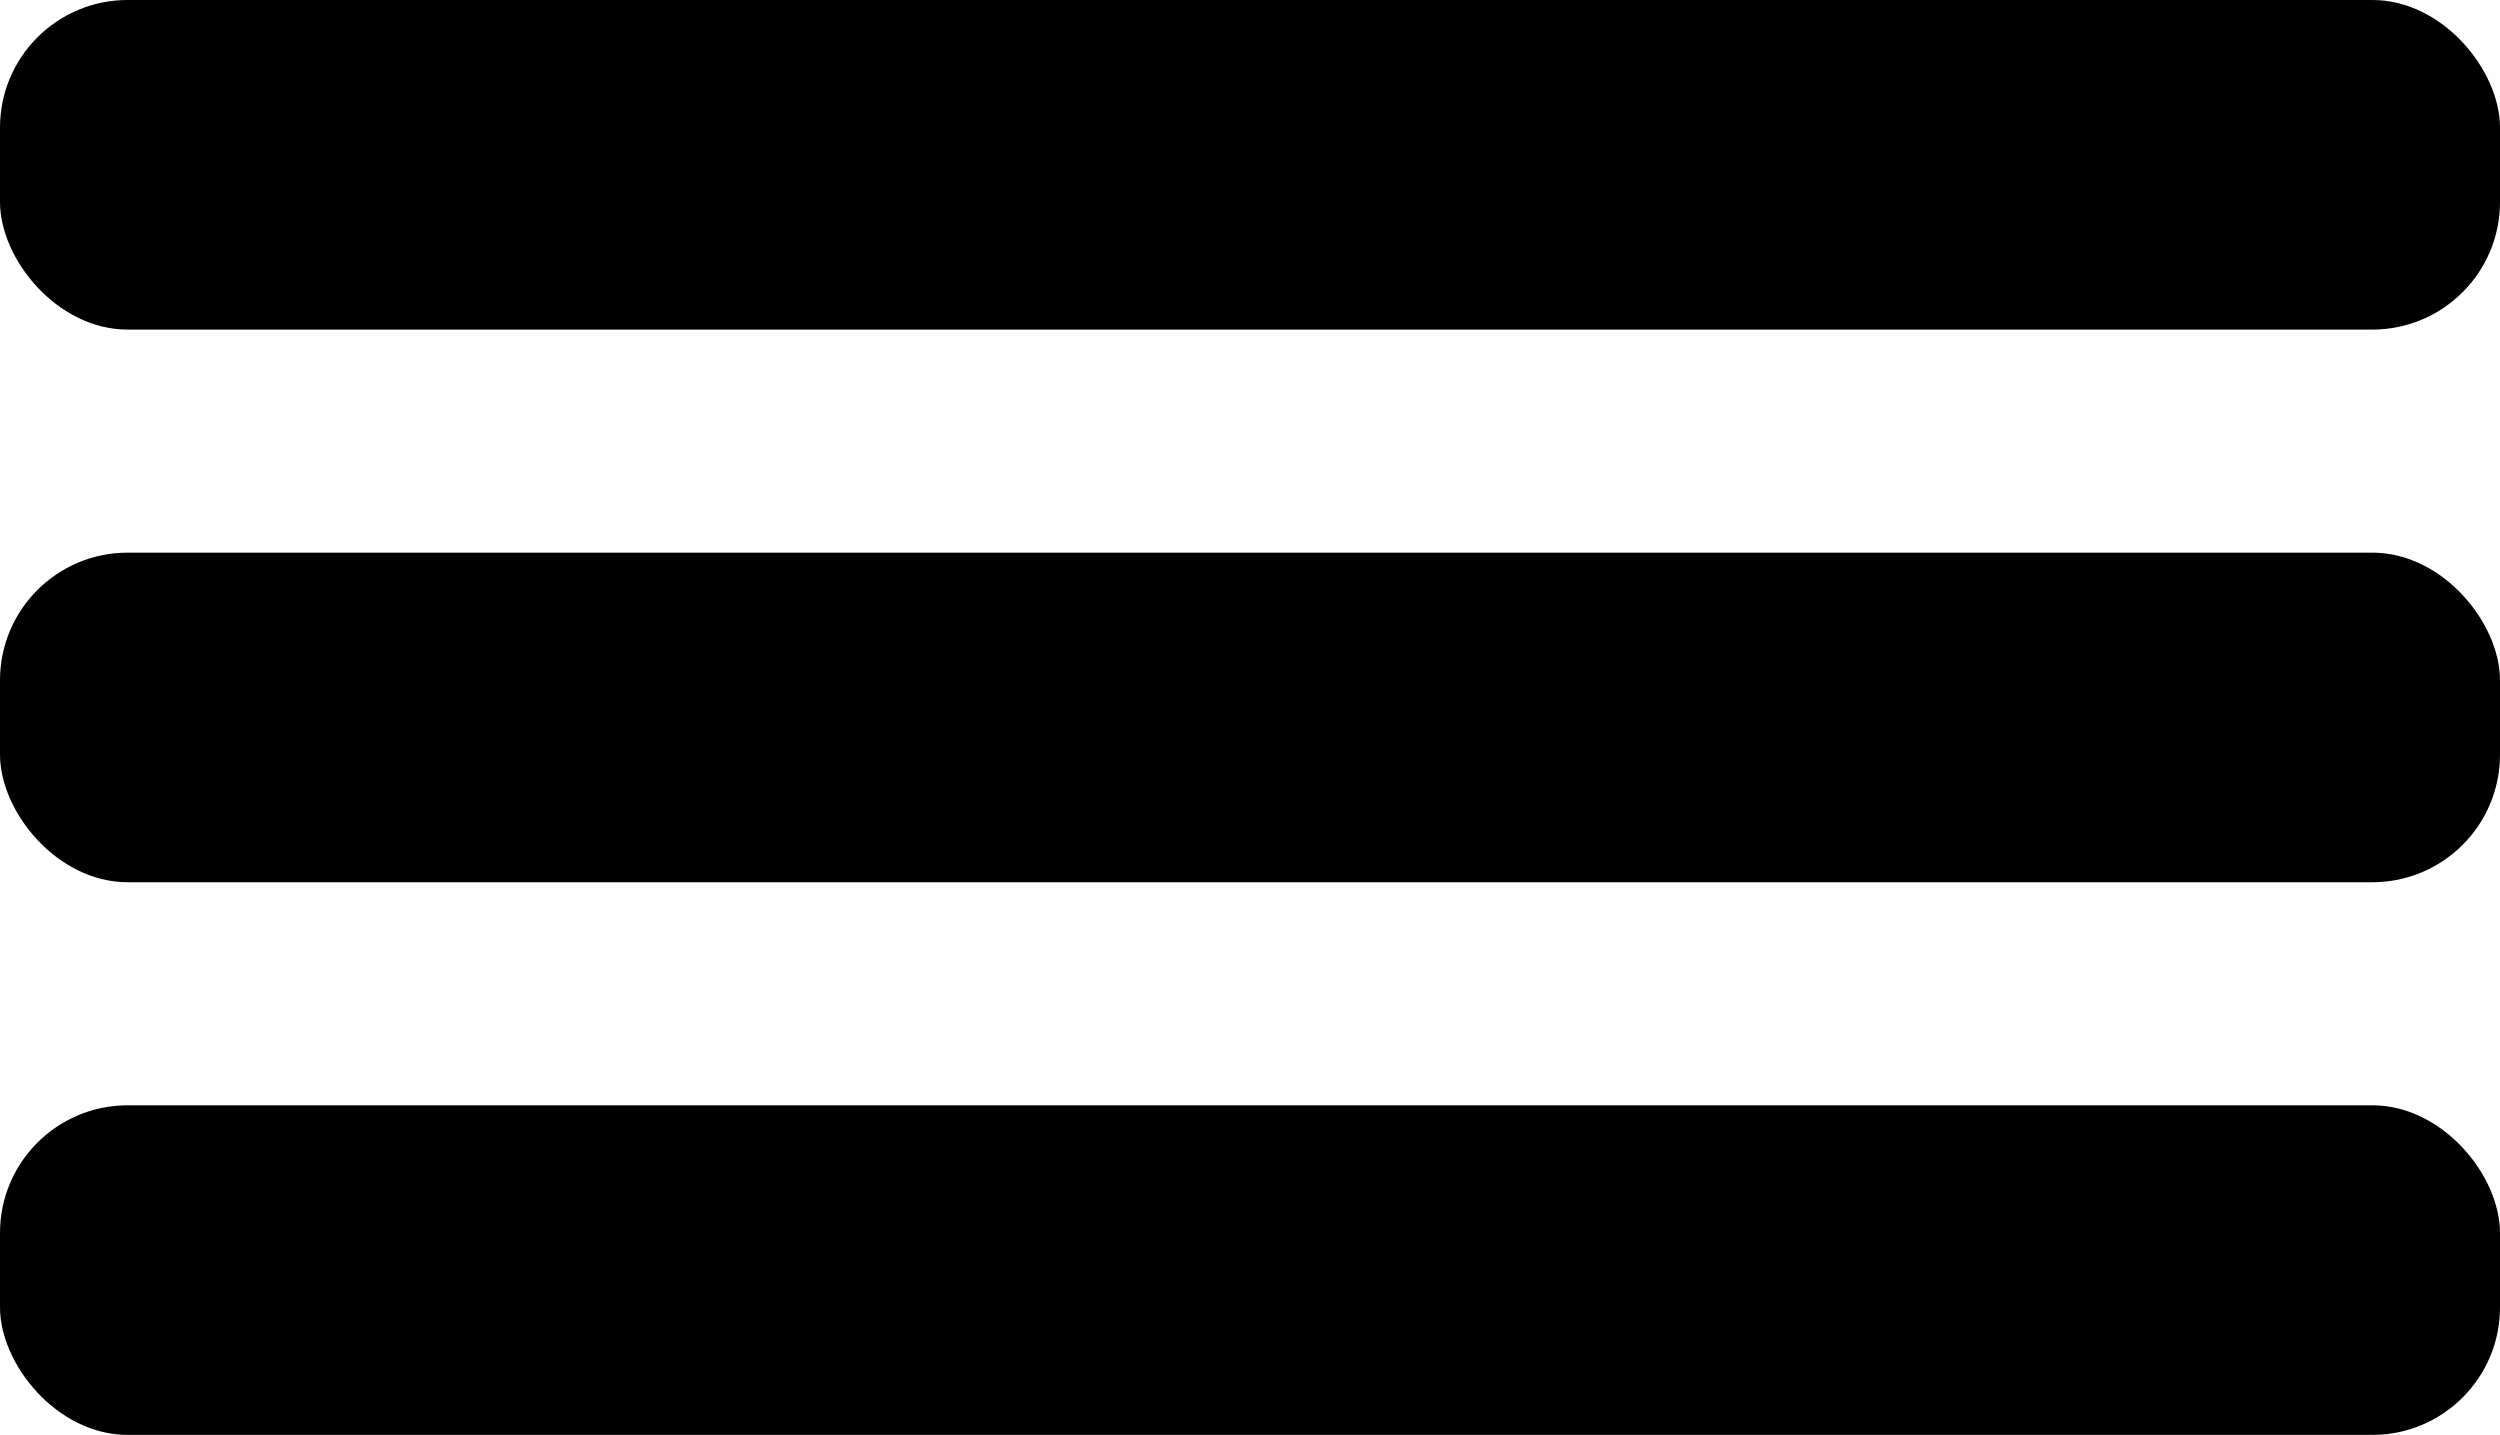
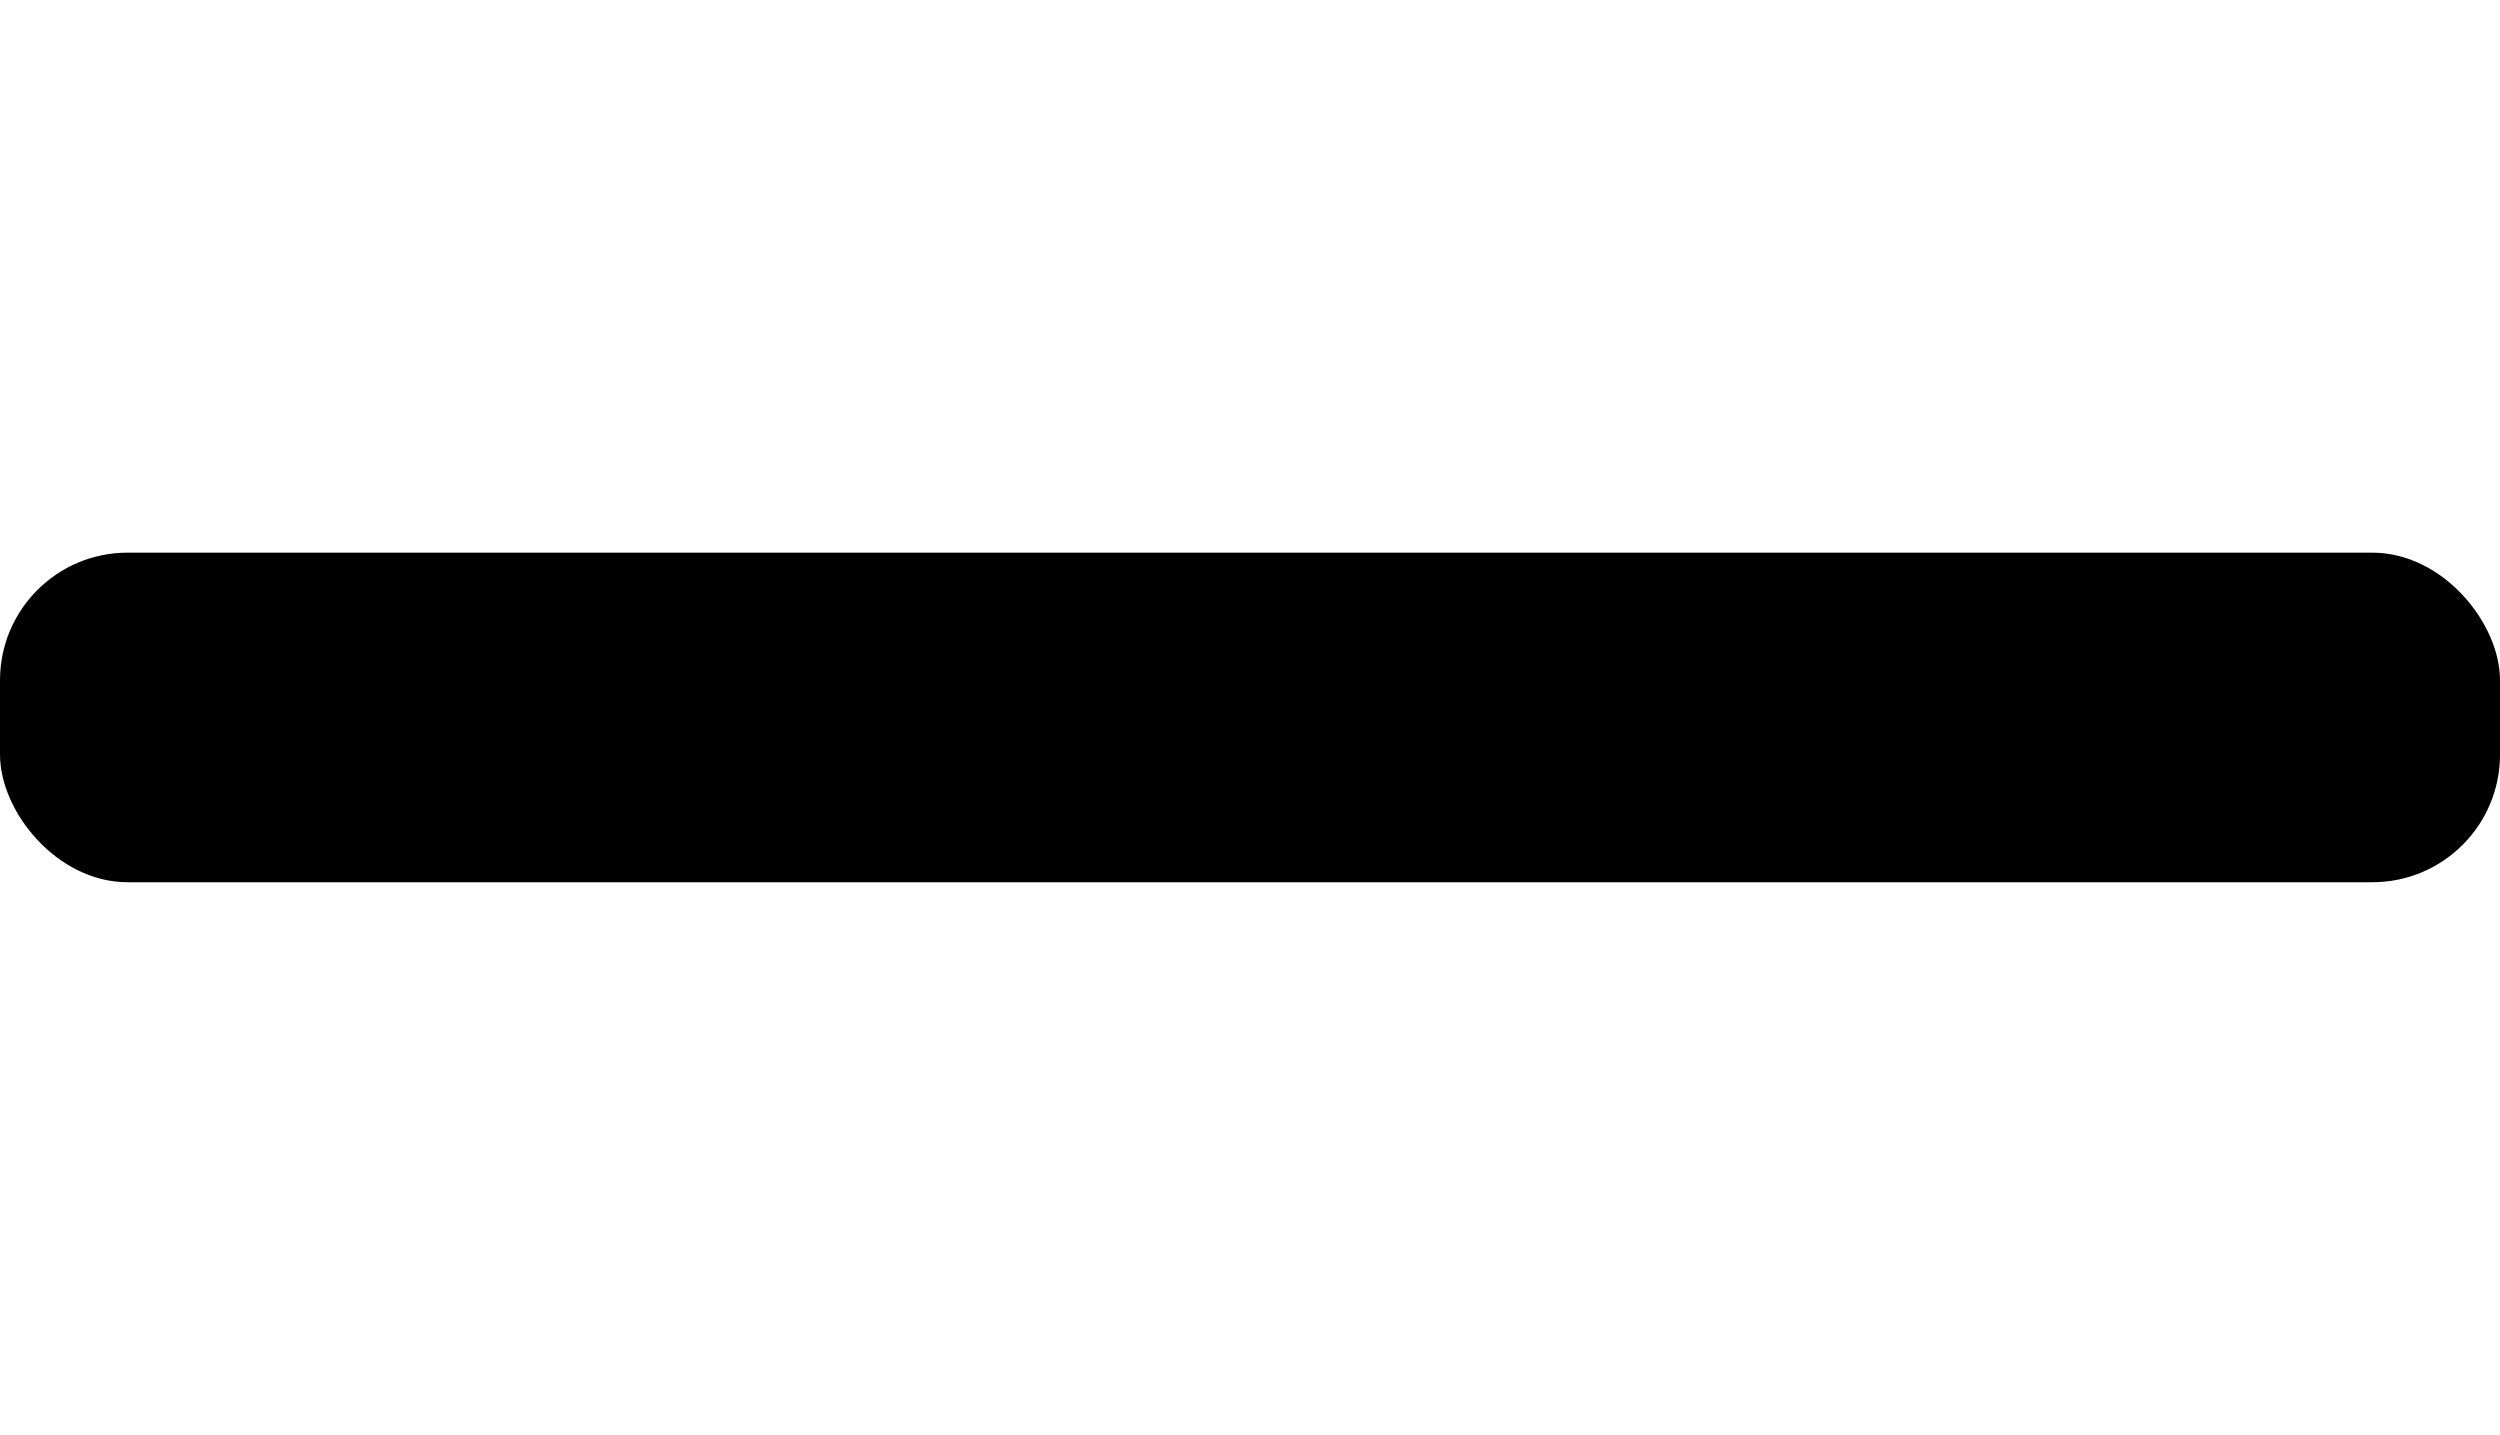
<svg xmlns="http://www.w3.org/2000/svg" id="svg8" version="1.1" viewBox="0 0 117.551 67.469" height="67.469mm" width="117.551mm">
  <defs id="defs2" />
  <g transform="translate(-42.522,-83.065)" id="layer1">
-     <rect rx="6" y="83.065" x="42.522" height="15.497" width="117.551" id="rect817" style="fill:#000000;fill-opacity:1;stroke:none;stroke-width:0.247;stroke-miterlimit:10;stroke-dasharray:1.482, 0.247;stroke-dashoffset:6.255;stroke-opacity:0.465" />
    <rect rx="6" y="109.051" x="42.522" height="15.497" width="117.551" id="rect817-3" style="fill:#000000;fill-opacity:1;stroke:none;stroke-width:0.247;stroke-miterlimit:10;stroke-dasharray:1.482, 0.247;stroke-dashoffset:6.255;stroke-opacity:0.465" />
-     <rect rx="6" y="135.037" x="42.522" height="15.497" width="117.551" id="rect817-2" style="fill:#000000;fill-opacity:1;stroke:none;stroke-width:0.247;stroke-miterlimit:10;stroke-dasharray:1.482, 0.247;stroke-dashoffset:6.255;stroke-opacity:0.465" />
  </g>
</svg>